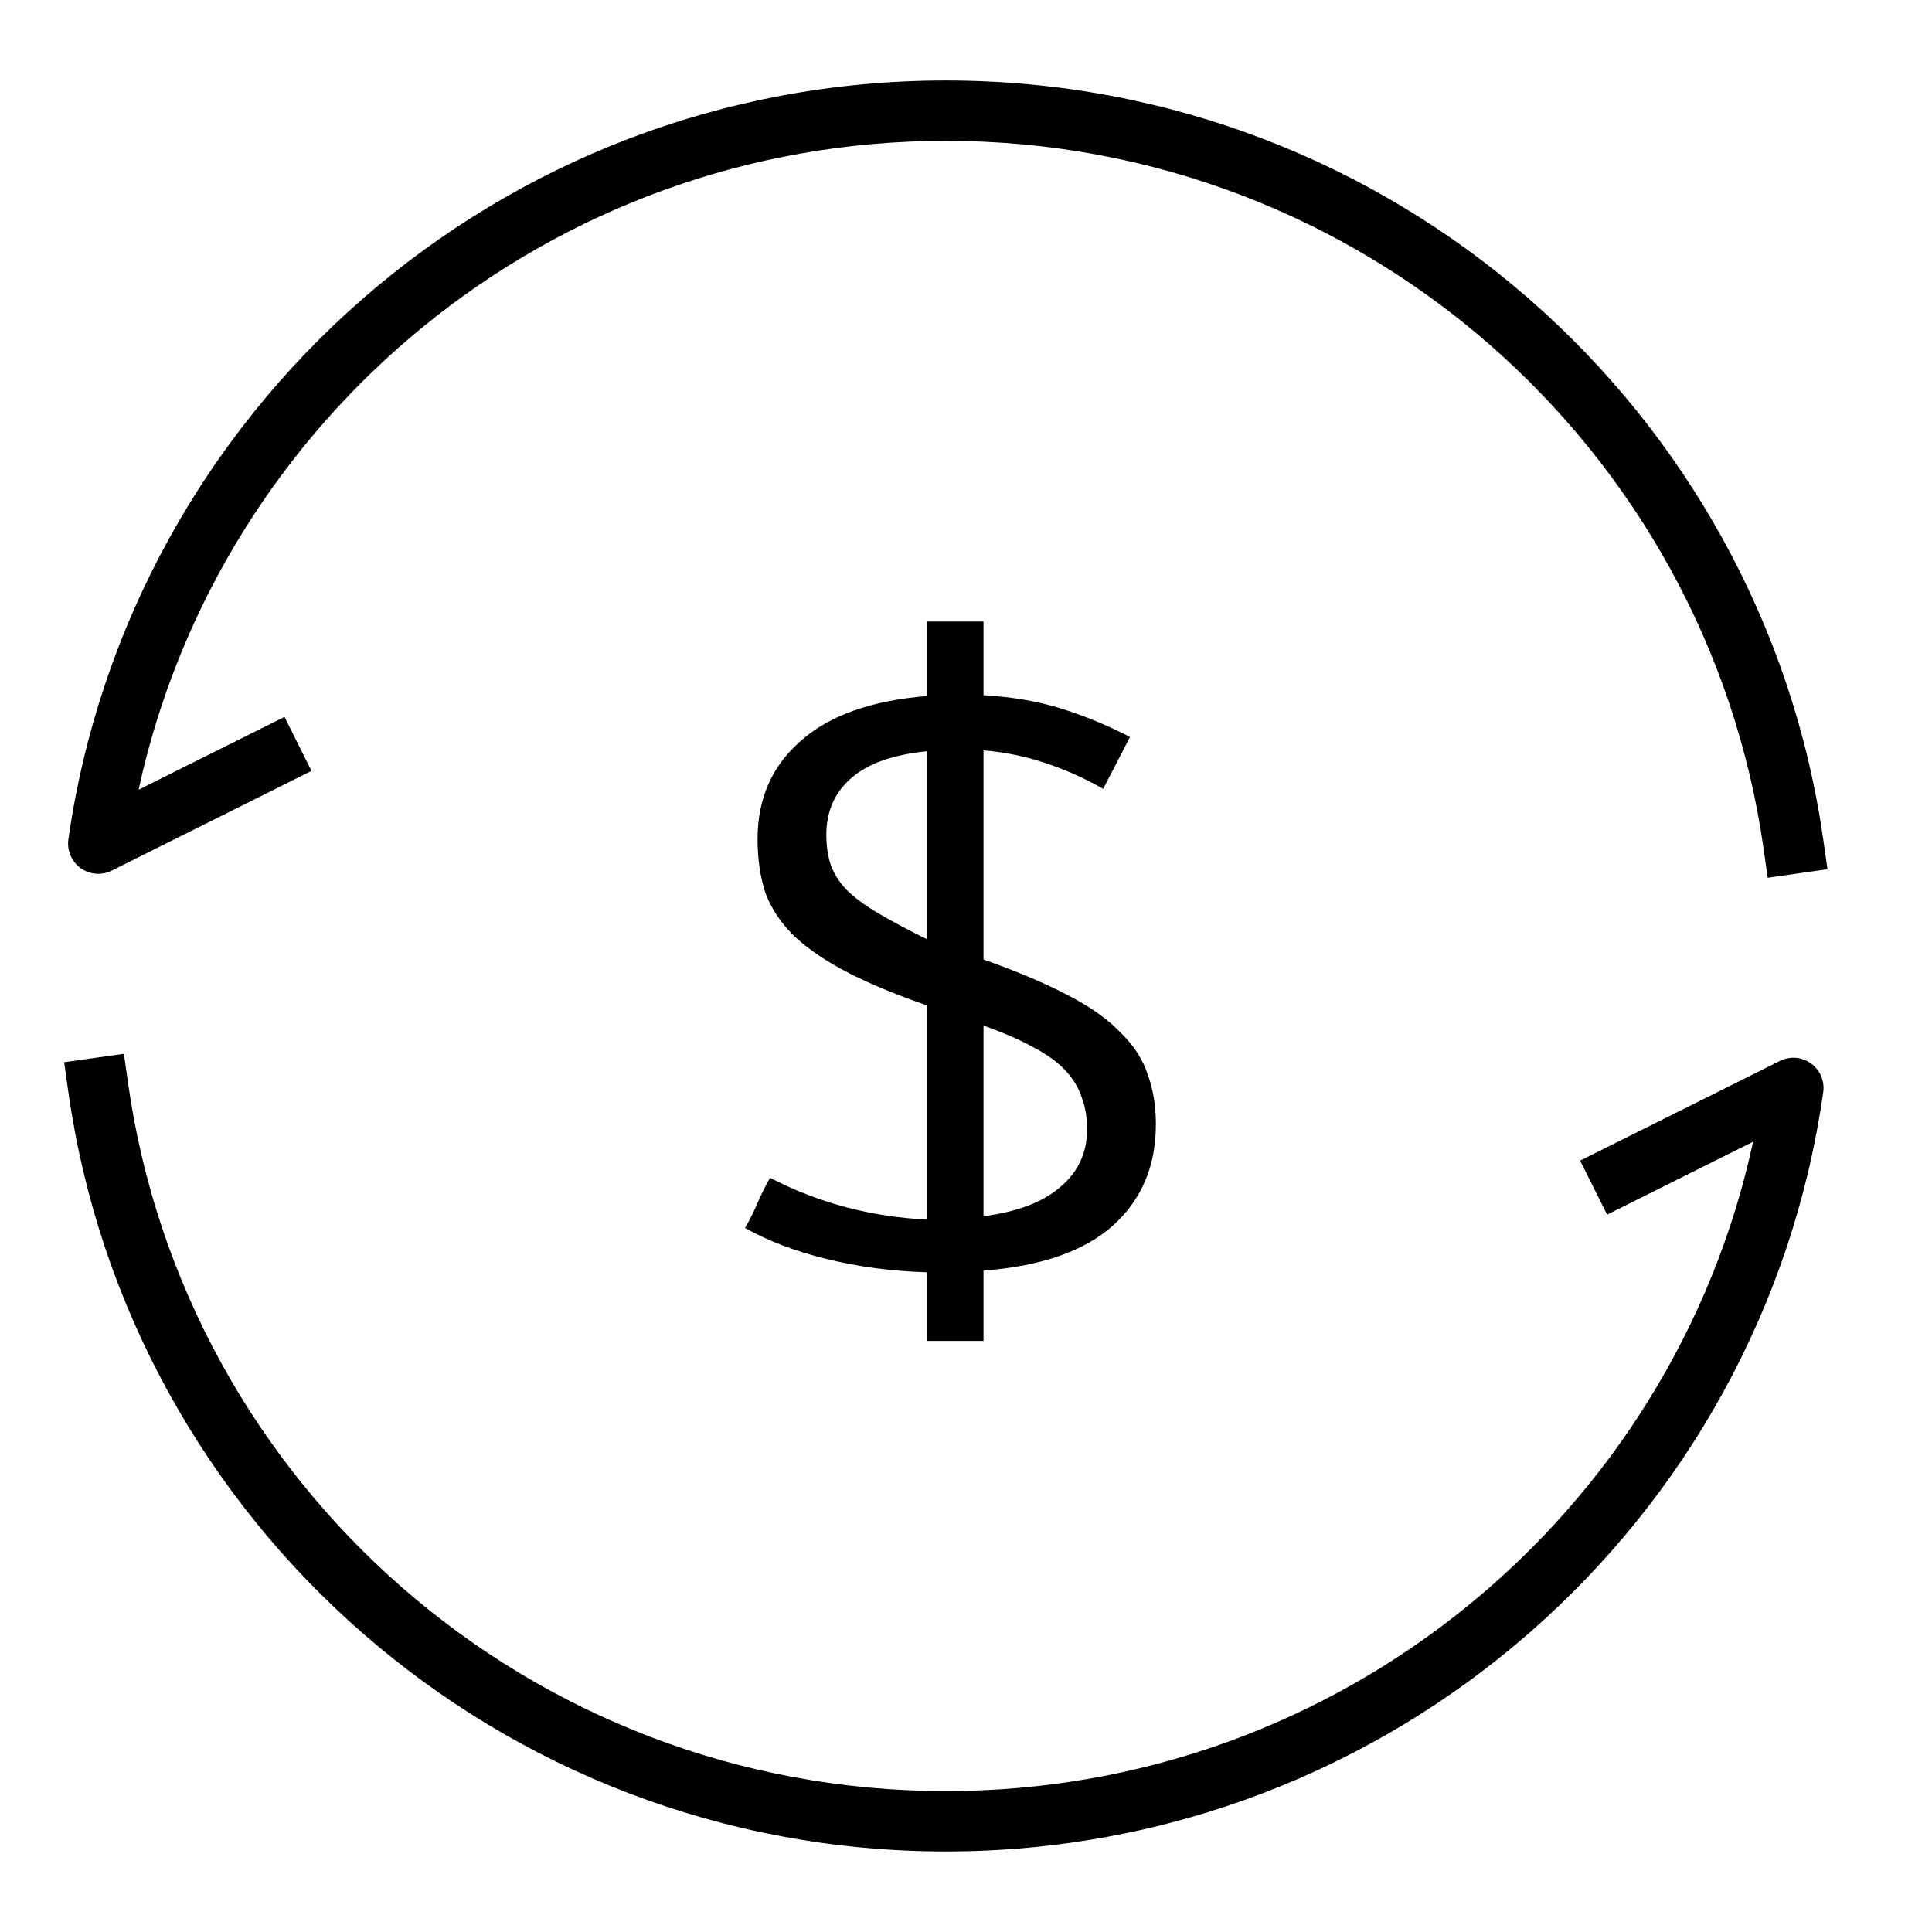
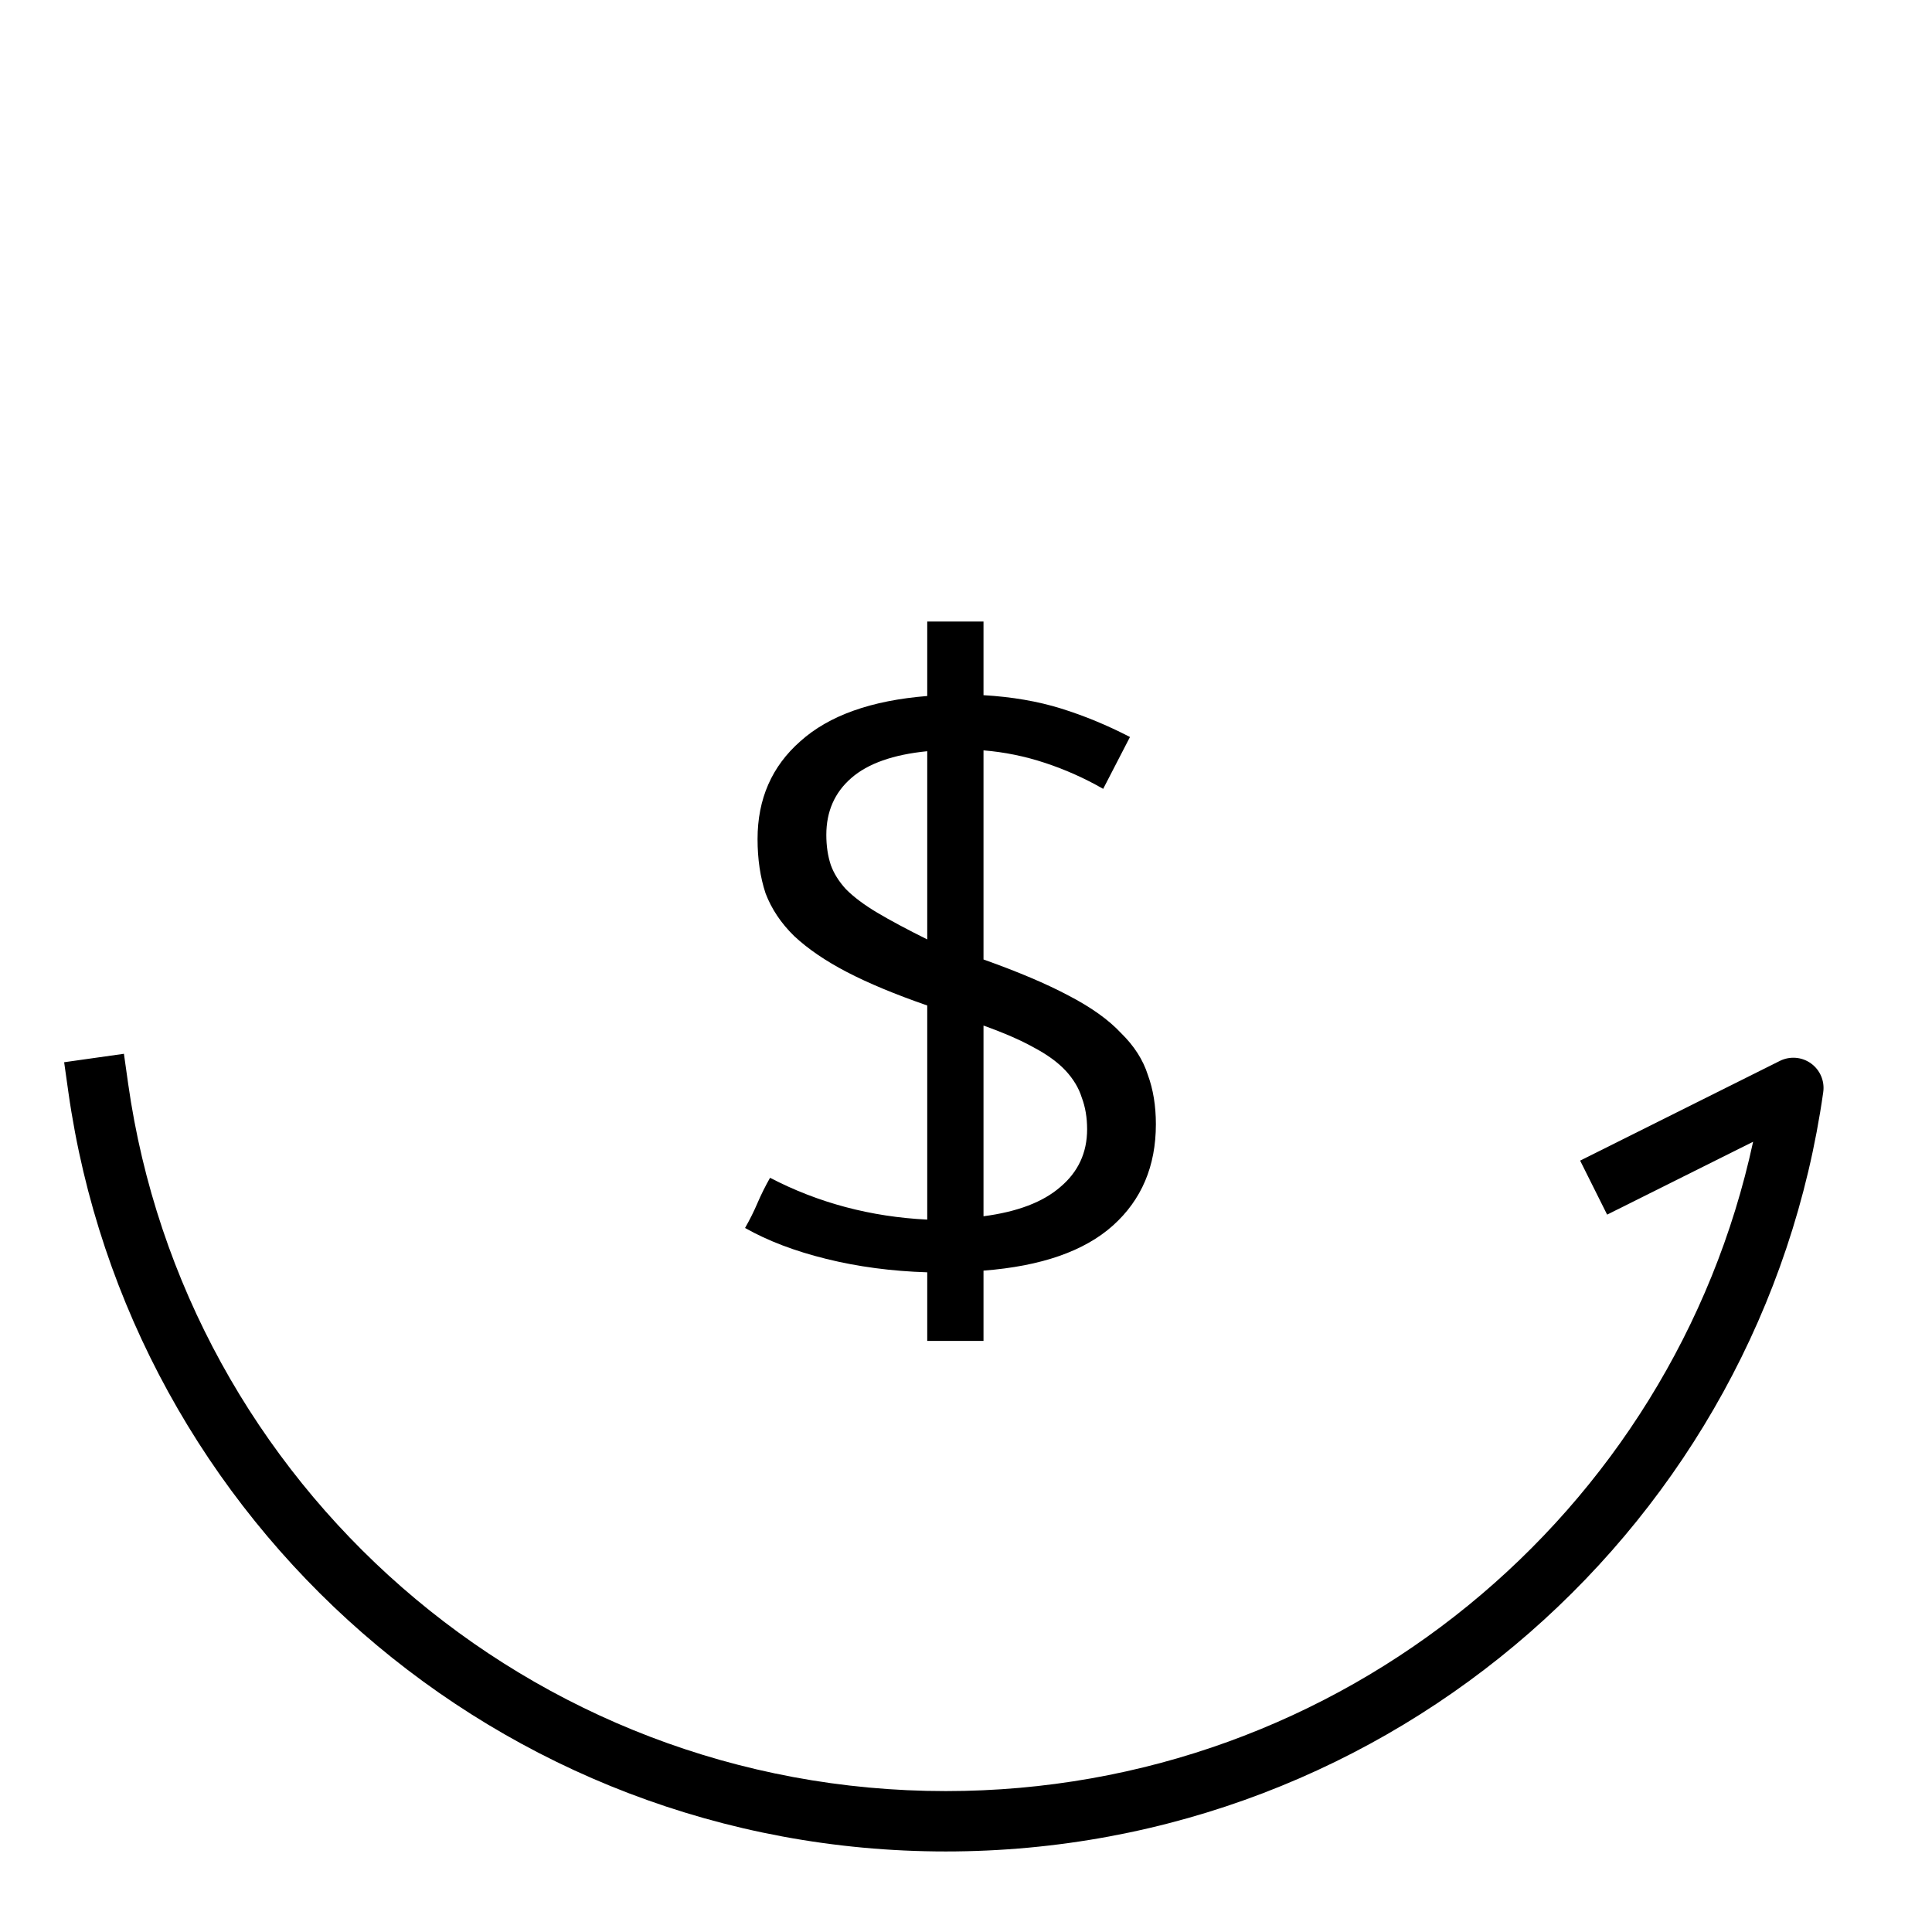
<svg xmlns="http://www.w3.org/2000/svg" width="64" height="64" viewBox="0 0 64 64" fill="none">
-   <path d="M4.591 26.161C7.26 13.863 18.221 4.666 31.331 4.666C45.117 4.666 56.527 14.835 58.417 28.087L58.558 29.077L60.538 28.794L60.397 27.804C58.368 13.577 46.122 2.666 31.331 2.666C16.54 2.666 4.294 13.577 2.265 27.804C2.213 28.172 2.369 28.539 2.67 28.757C2.972 28.974 3.369 29.006 3.702 28.84L10.318 25.537L9.424 23.748L4.591 26.161Z" fill="black" />
  <path d="M4.105 34.908L4.245 35.898C6.121 49.149 17.532 59.332 31.331 59.332C44.455 59.332 55.418 50.122 58.074 37.822L53.238 40.236L52.344 38.447L58.96 35.144C59.293 34.978 59.69 35.01 59.991 35.227C60.293 35.444 60.449 35.811 60.397 36.179C58.383 50.406 46.137 61.332 31.331 61.332C16.526 61.332 4.279 50.406 2.265 36.179L2.125 35.188L4.105 34.908Z" fill="black" />
  <path fill-rule="evenodd" clip-rule="evenodd" d="M27.373 41.703C28.419 41.962 29.533 42.11 30.716 42.147V44.419H32.58V42.091C34.493 41.944 35.923 41.445 36.87 40.595C37.816 39.745 38.29 38.628 38.29 37.243C38.29 36.633 38.201 36.088 38.024 35.608C37.866 35.109 37.57 34.647 37.136 34.222C36.722 33.779 36.14 33.364 35.391 32.976C34.661 32.588 33.724 32.191 32.58 31.784V24.857C33.27 24.913 33.951 25.051 34.621 25.273C35.292 25.495 35.933 25.781 36.544 26.132L37.432 24.414C36.682 24.026 35.923 23.712 35.154 23.472C34.385 23.232 33.527 23.084 32.58 23.029V20.59H30.716V23.056C28.862 23.204 27.462 23.703 26.515 24.553C25.569 25.384 25.095 26.464 25.095 27.794C25.095 28.459 25.184 29.06 25.361 29.595C25.559 30.113 25.874 30.584 26.308 31.008C26.762 31.433 27.344 31.83 28.054 32.2C28.764 32.569 29.651 32.939 30.716 33.308V40.401C28.843 40.309 27.107 39.847 25.509 39.016C25.352 39.293 25.214 39.57 25.095 39.847C24.977 40.124 24.839 40.401 24.681 40.678C25.431 41.103 26.328 41.445 27.373 41.703ZM27.521 28.653C27.423 28.358 27.373 28.025 27.373 27.656C27.373 26.88 27.649 26.252 28.202 25.772C28.754 25.291 29.592 24.996 30.716 24.885V31.119C30.046 30.787 29.494 30.491 29.059 30.233C28.626 29.974 28.28 29.715 28.024 29.457C27.787 29.198 27.62 28.93 27.521 28.653ZM35.834 36.356C35.953 36.67 36.012 37.021 36.012 37.409C36.012 38.185 35.716 38.822 35.124 39.321C34.552 39.819 33.704 40.143 32.58 40.29V33.973C33.251 34.213 33.803 34.453 34.237 34.694C34.69 34.934 35.045 35.192 35.302 35.469C35.558 35.746 35.736 36.042 35.834 36.356Z" fill="black" />
</svg>